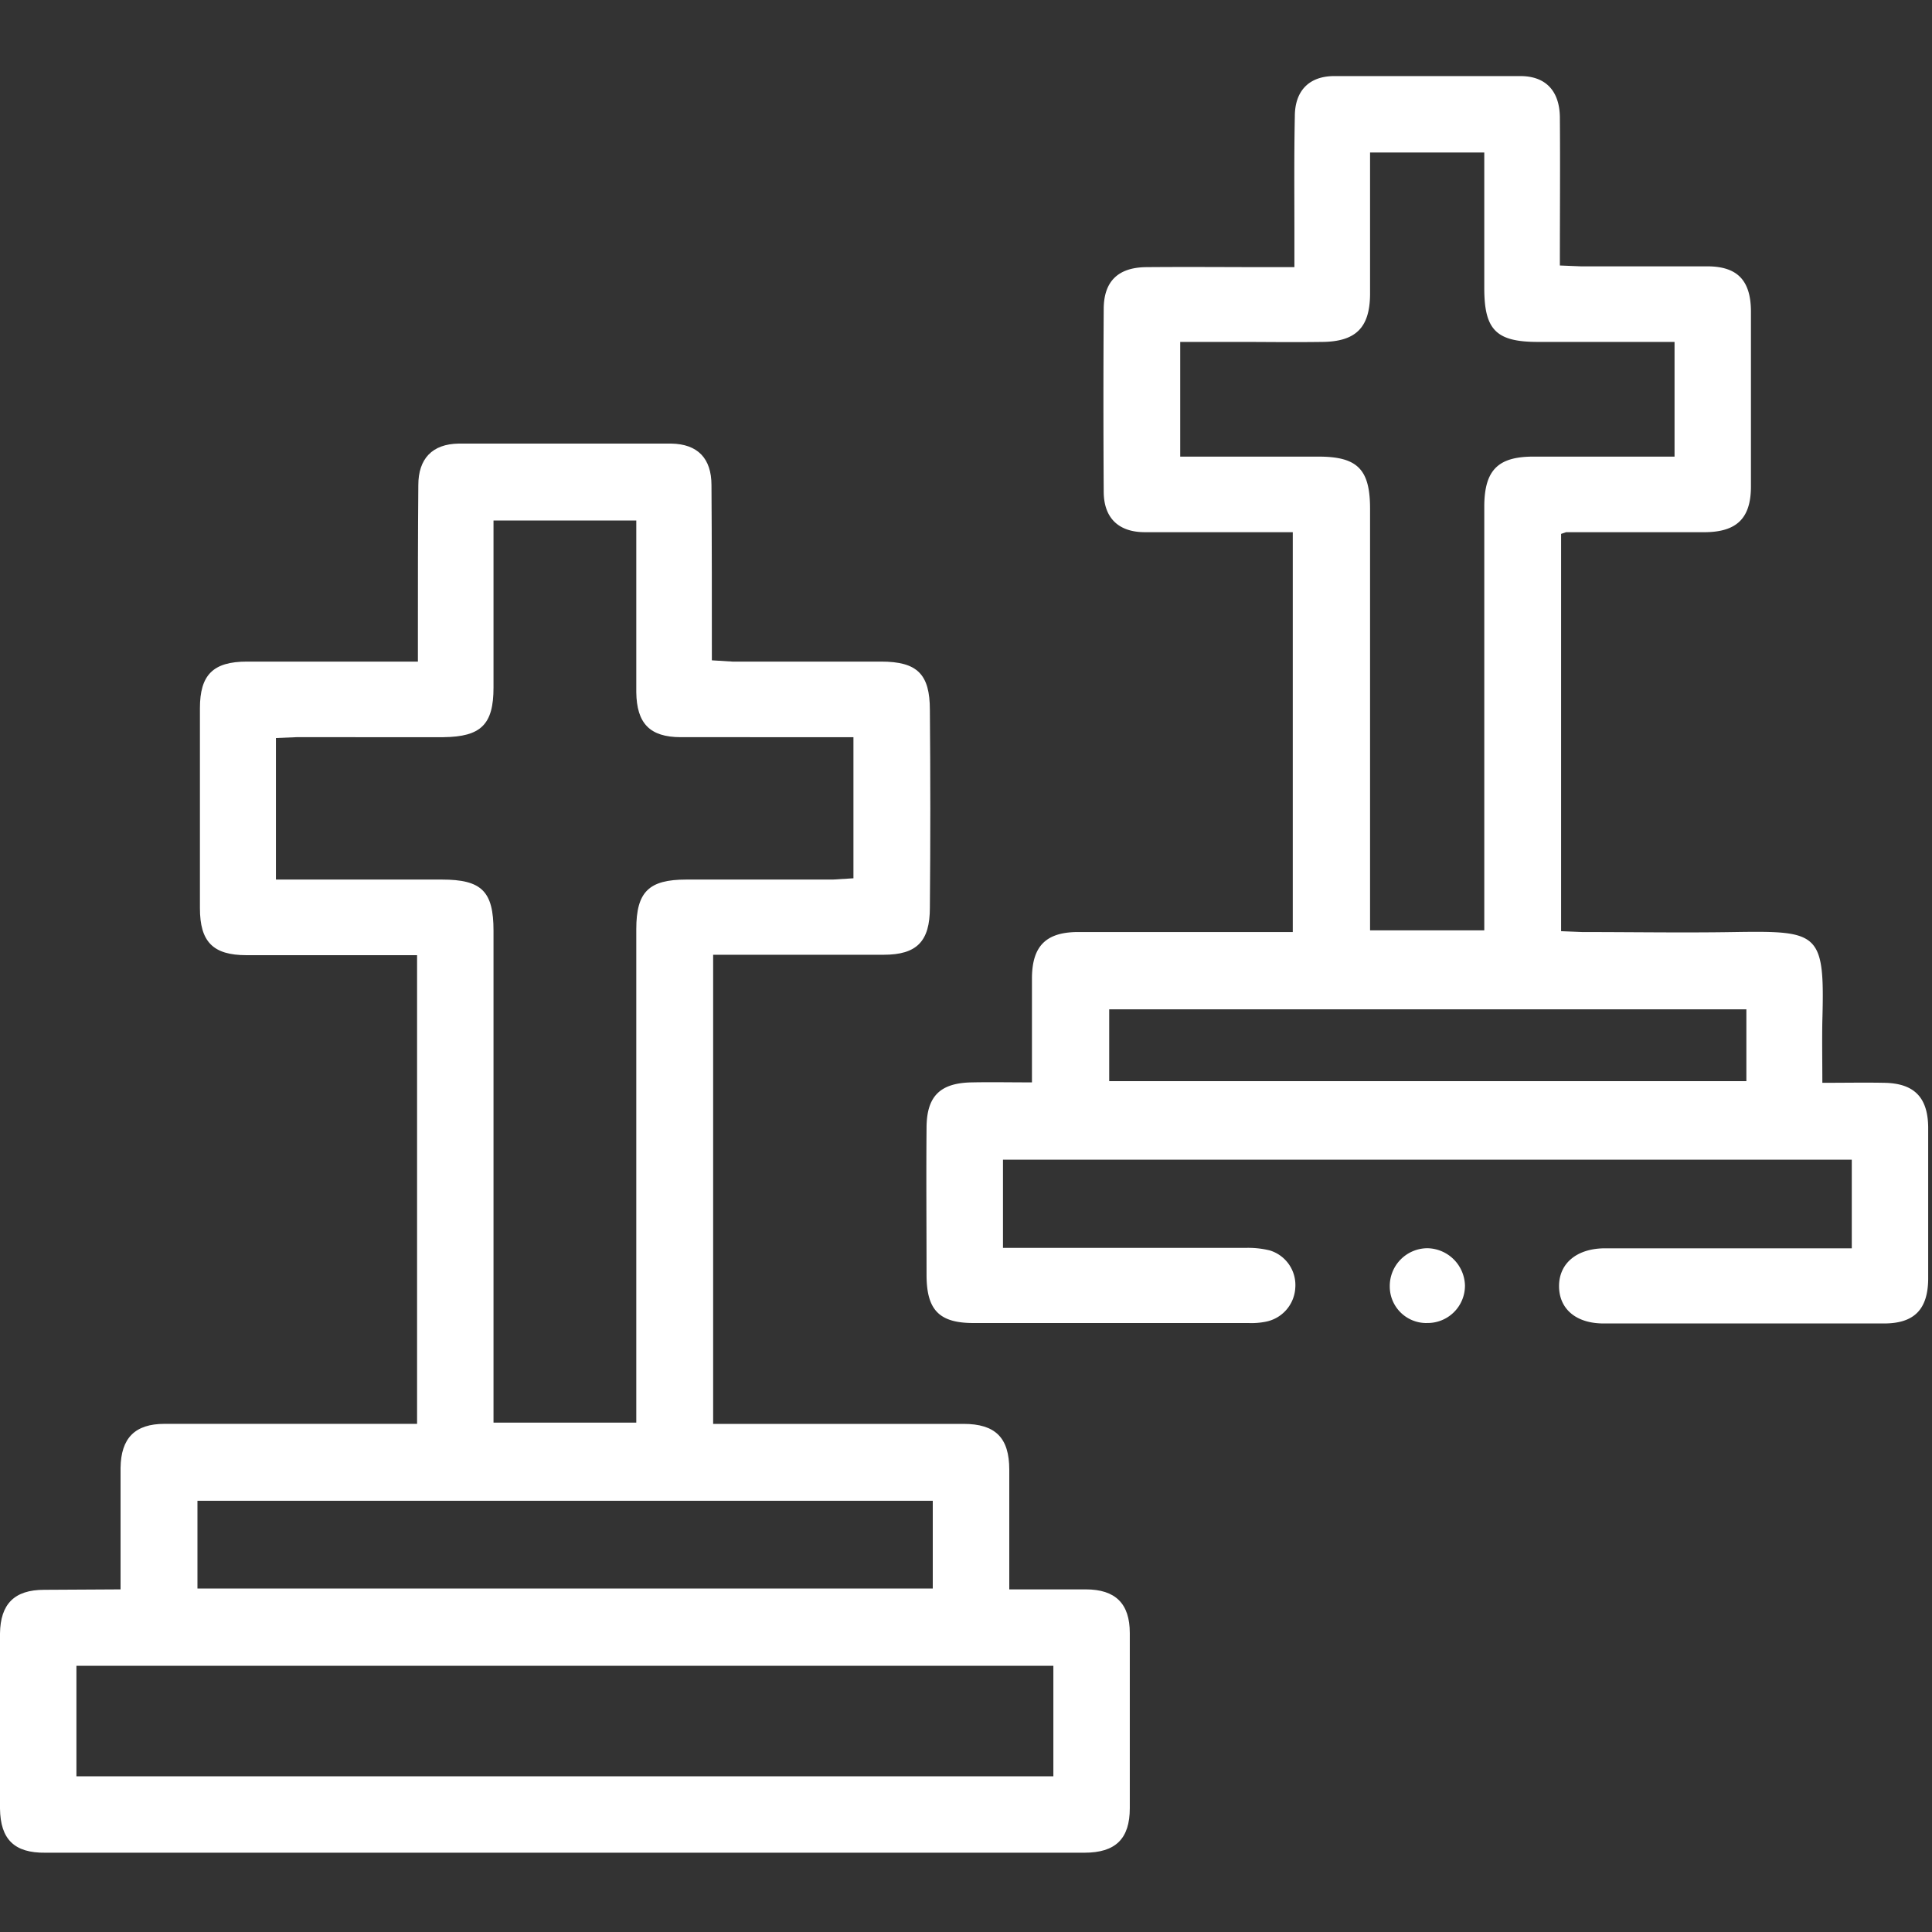
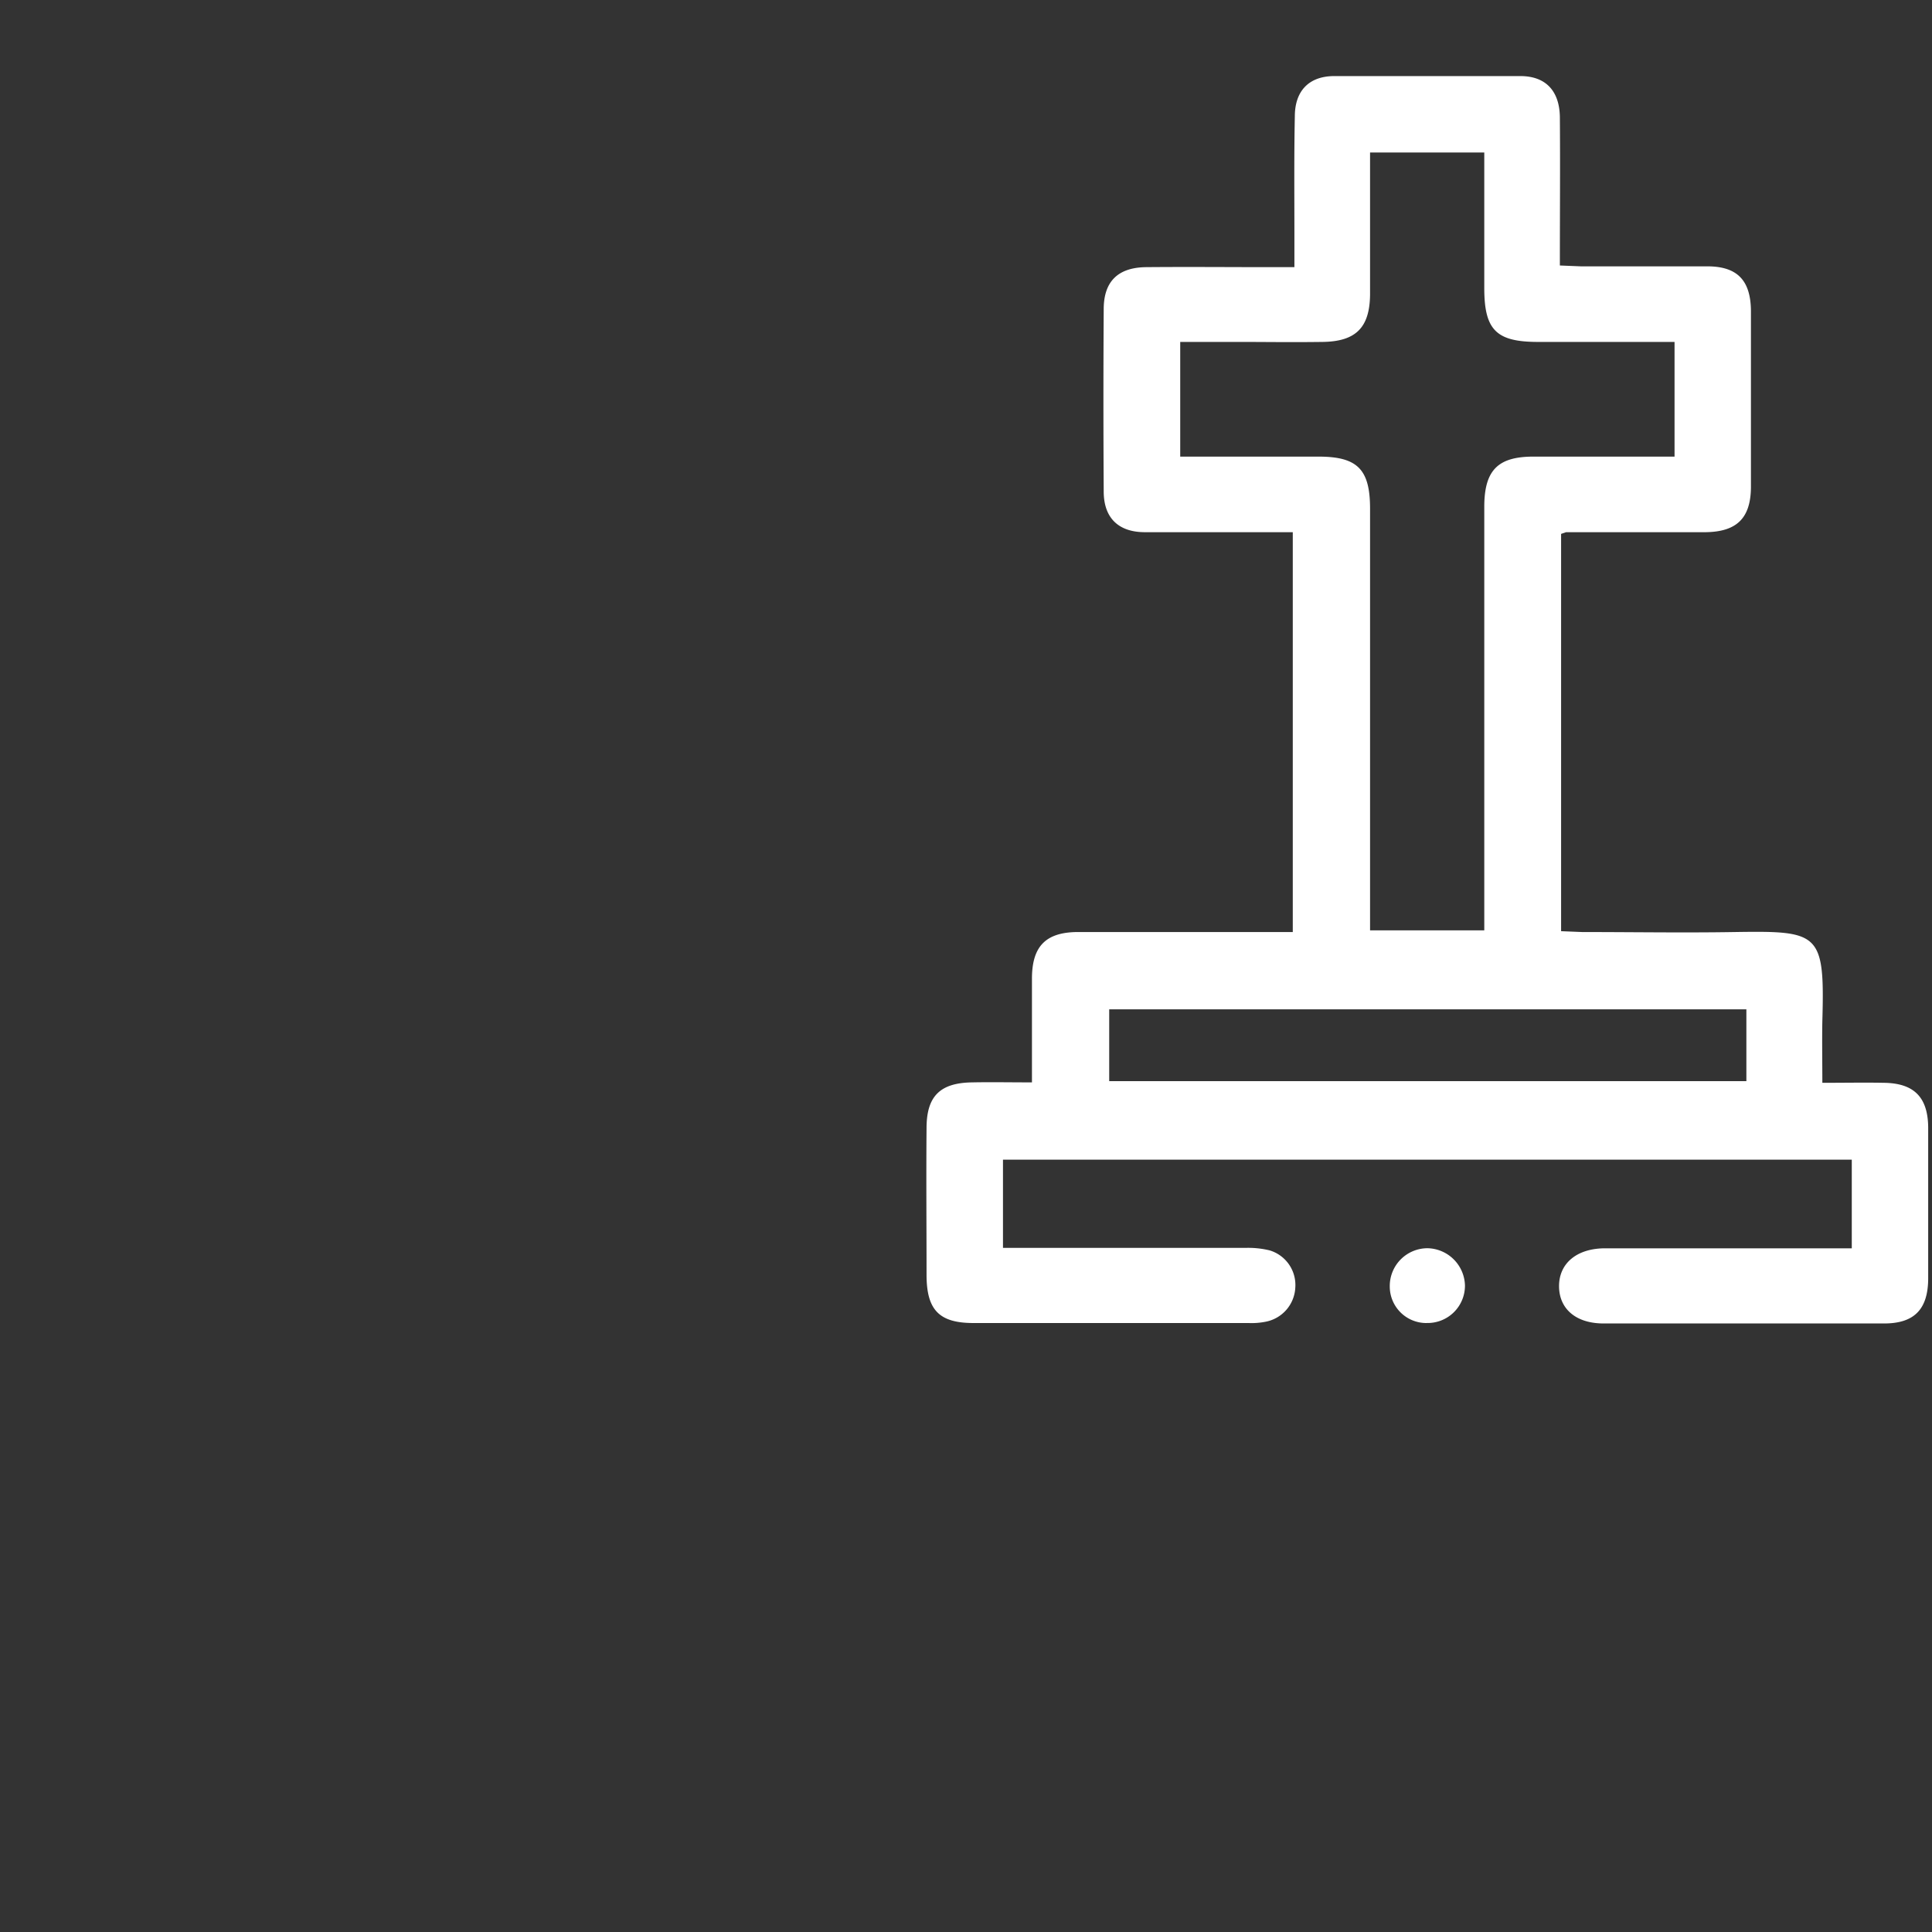
<svg xmlns="http://www.w3.org/2000/svg" width="50" height="50" fill="none">
  <rect width="100%" height="100%" fill="#333333" stroke="none" />
-   <path d="M3.12 41.133V37.99c.01-.771.37-1.141 1.14-1.141h6.534V24.72H6.38c-.87 0-1.206-.348-1.206-1.218v-5.174c0-.858.337-1.206 1.217-1.206h4.424v-.761c0-1.272 0-2.533.011-3.804 0-.685.359-1.066 1.044-1.077h5.5c.684.011 1.043.38 1.043 1.077.01 1.489.01 2.989.01 4.532l.534.033h3.847c.935 0 1.261.326 1.261 1.25.015 1.703.015 3.41 0 5.12 0 .869-.337 1.217-1.195 1.217h-4.414V36.85h6.479c.826 0 1.185.359 1.185 1.185v3.098h1.978c.772 0 1.141.37 1.141 1.13v4.533c0 .793-.37 1.152-1.174 1.152H1.174C.37 47.958.01 47.6 0 46.807v-4.533c.01-.76.37-1.13 1.141-1.13l1.979-.011zm4.021-18.37h4.294c1.032 0 1.337.304 1.337 1.326v12.728h3.695V24.046c0-.968.327-1.283 1.294-1.283h3.793l.533-.033v-3.652H17.62c-.805 0-1.142-.358-1.153-1.163V13.47h-3.695v4.326c0 .956-.326 1.271-1.294 1.282H7.674l-.533.022v3.663zM1.978 45.97h25.283v-2.86H1.978v2.86zm22.163-7.13H5.11v2.27h19.03v-2.27z" fill="#fff" />
  <path d="M47.924 32.295v-2.283H25.957v2.283h6.282c.209-.006.417.016.62.065a.935.935 0 01.663.967.946.946 0 01-.772.88 1.865 1.865 0 01-.435.033h-7.12c-.89 0-1.216-.337-1.216-1.25 0-1.26-.011-2.532 0-3.793 0-.826.347-1.174 1.184-1.185.49-.01.979 0 1.544 0v-2.717c.01-.805.358-1.163 1.163-1.174h5.587V13.773H29.63c-.685 0-1.066-.37-1.066-1.054-.01-1.576-.01-3.142 0-4.718 0-.717.37-1.076 1.087-1.087 1.087-.01 2.174 0 3.261 0h.587v-.837c0-1.021-.01-2.043.011-3.065 0-.663.37-1.043 1.022-1.043h4.815c.652 0 1.01.38 1.022 1.054.01 1.261 0 2.522 0 3.848l.543.022h3.272c.772 0 1.12.358 1.13 1.141v4.587c-.01.793-.37 1.141-1.173 1.152h-3.61l-.13.044v10.282l.544.022c1.315 0 2.63.022 3.946 0 2.195-.033 2.336.01 2.271 2.304-.01.511 0 1.033 0 1.598.566 0 1.087-.01 1.598 0 .772.011 1.13.37 1.141 1.141v3.946c-.01.772-.358 1.141-1.14 1.141H41.5c-.717 0-1.152-.38-1.152-.967s.457-.978 1.196-.978h6.38v-.011zM43.337 8.849h-3.532c-1.077 0-1.392-.304-1.392-1.391V3.947h-2.956v3.685c-.011.848-.37 1.206-1.229 1.217-.858.011-1.423 0-2.14 0h-1.544v2.968h3.576c1.01 0 1.337.326 1.337 1.347v10.913h2.956v-11c.011-.913.359-1.26 1.272-1.26h3.652V8.849zm1.859 17.272h-16.49v1.859h16.49v-1.86z" fill="#fff" />
  <path d="M36.923 34.24a.946.946 0 01-.956-.946.978.978 0 01.978-.99.99.99 0 01.968.957.966.966 0 01-.99.978z" fill="#fff" />
</svg>